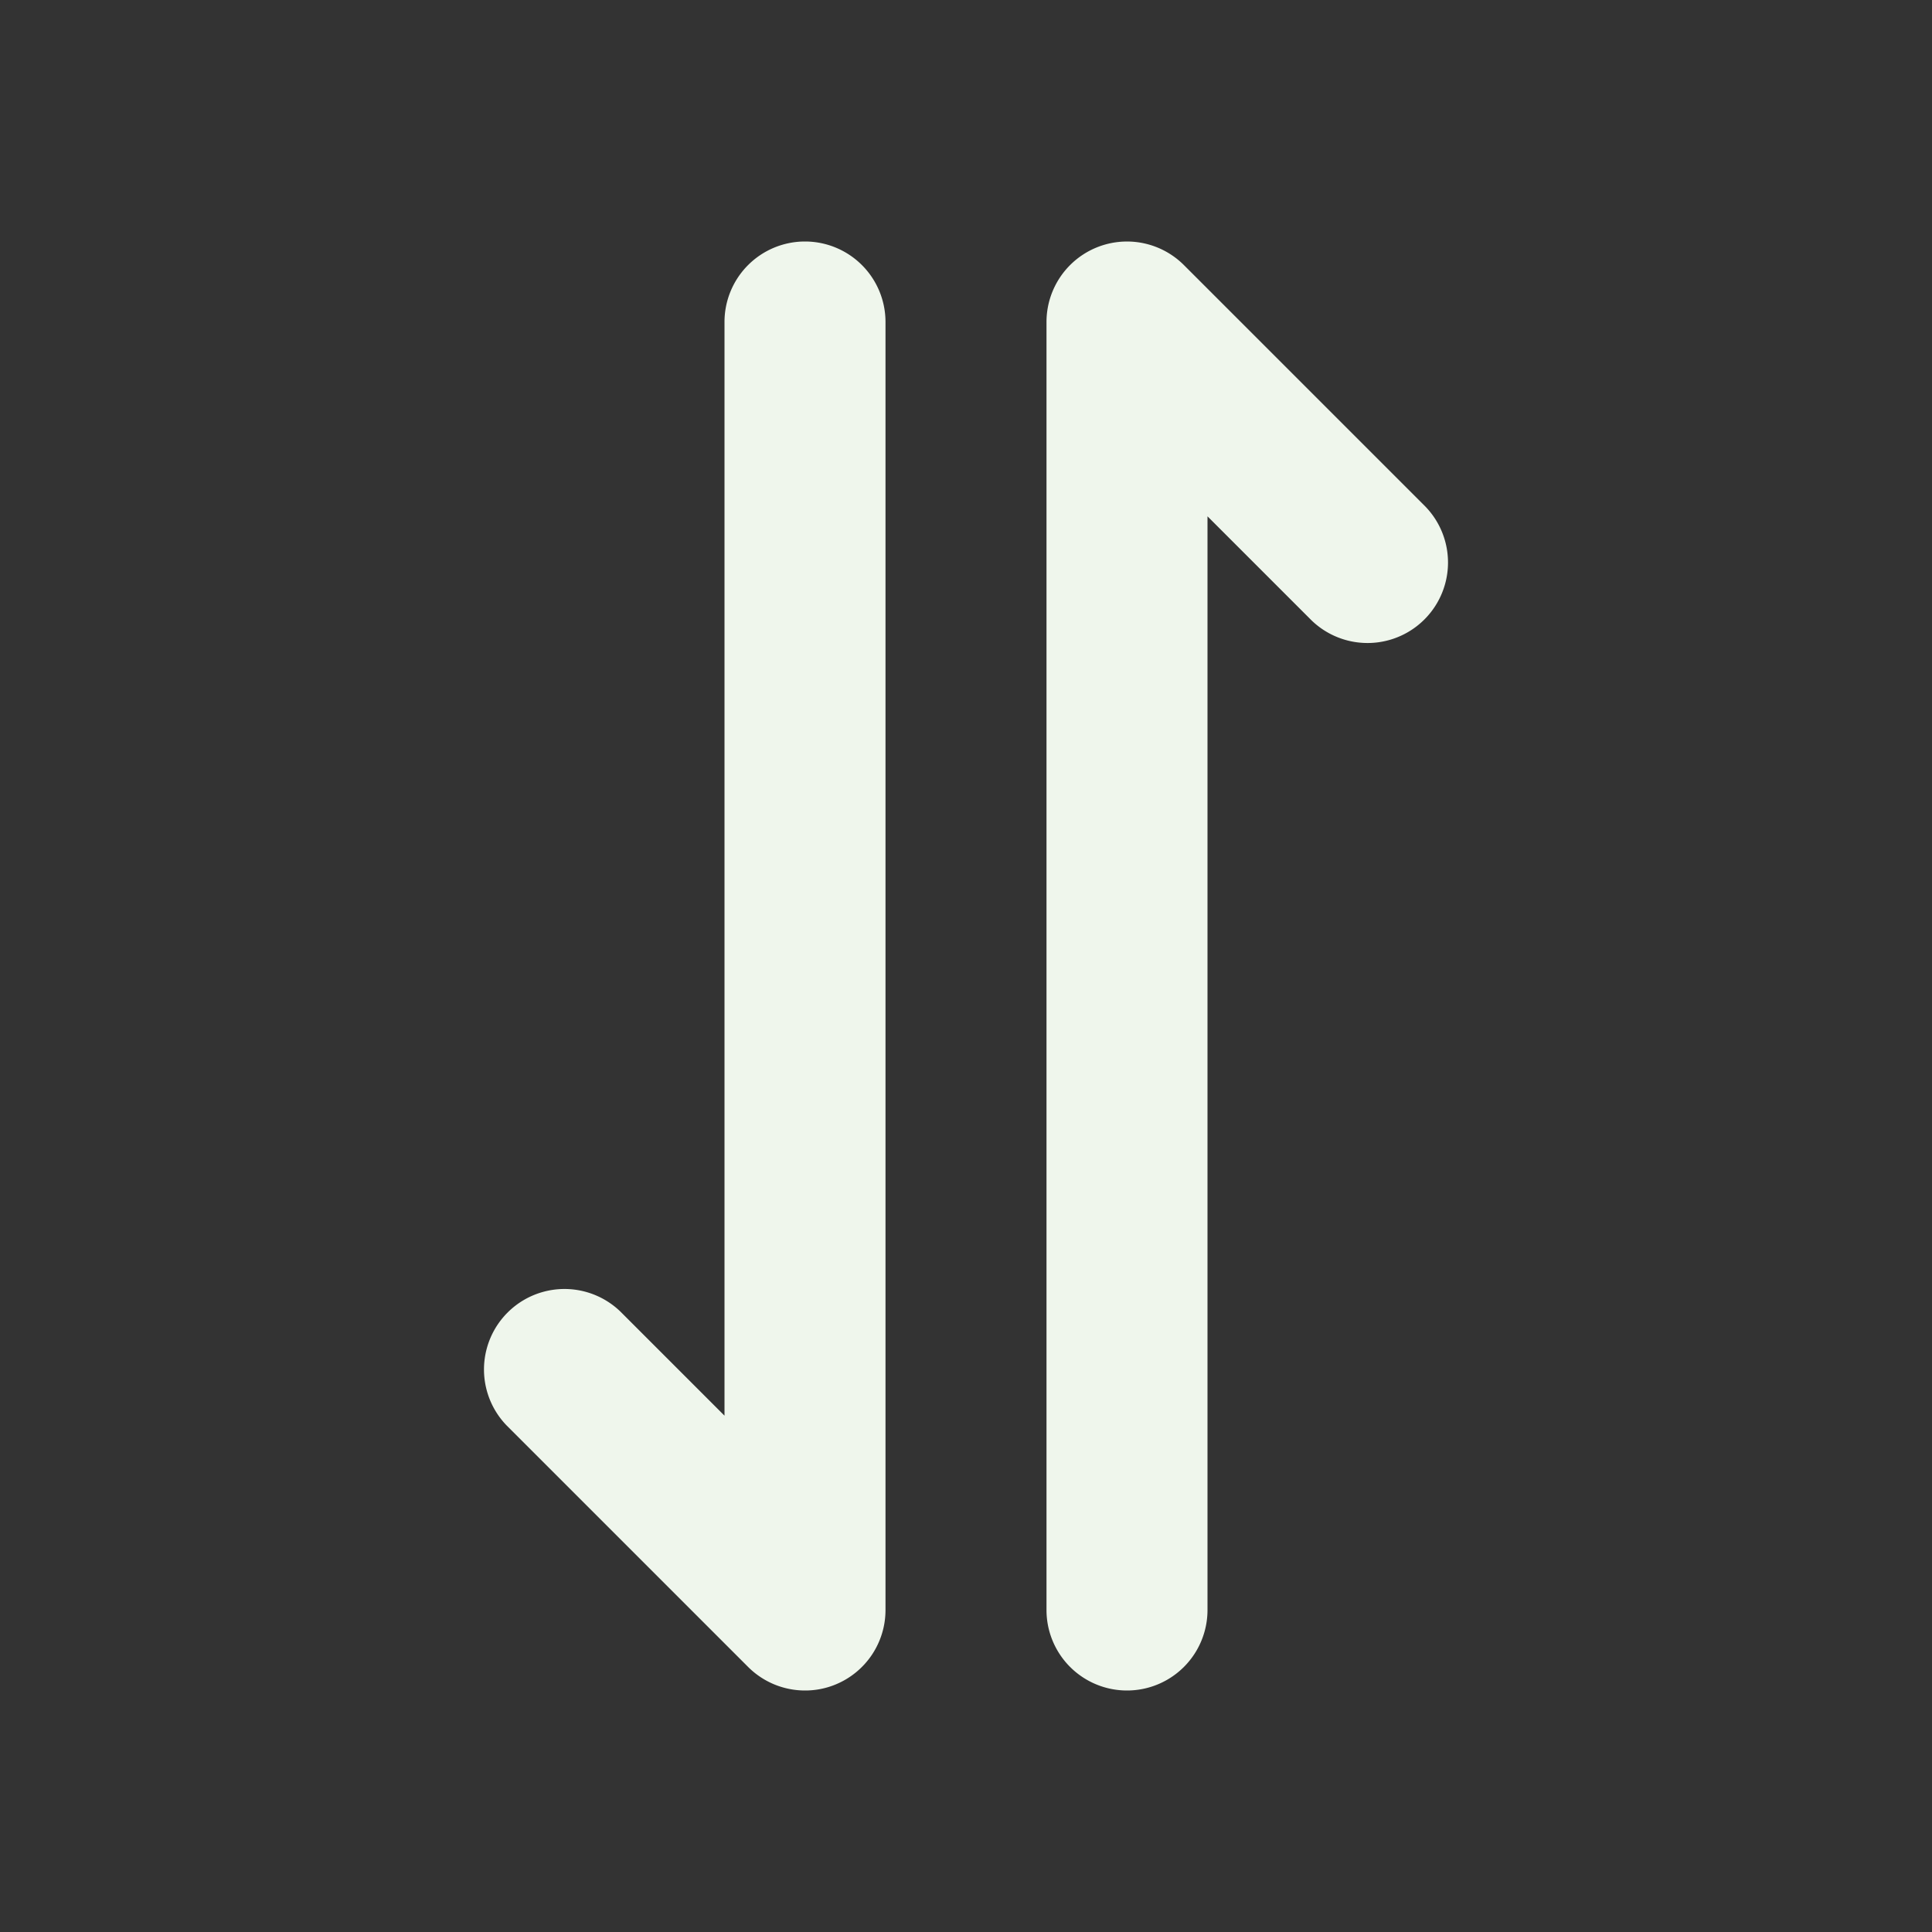
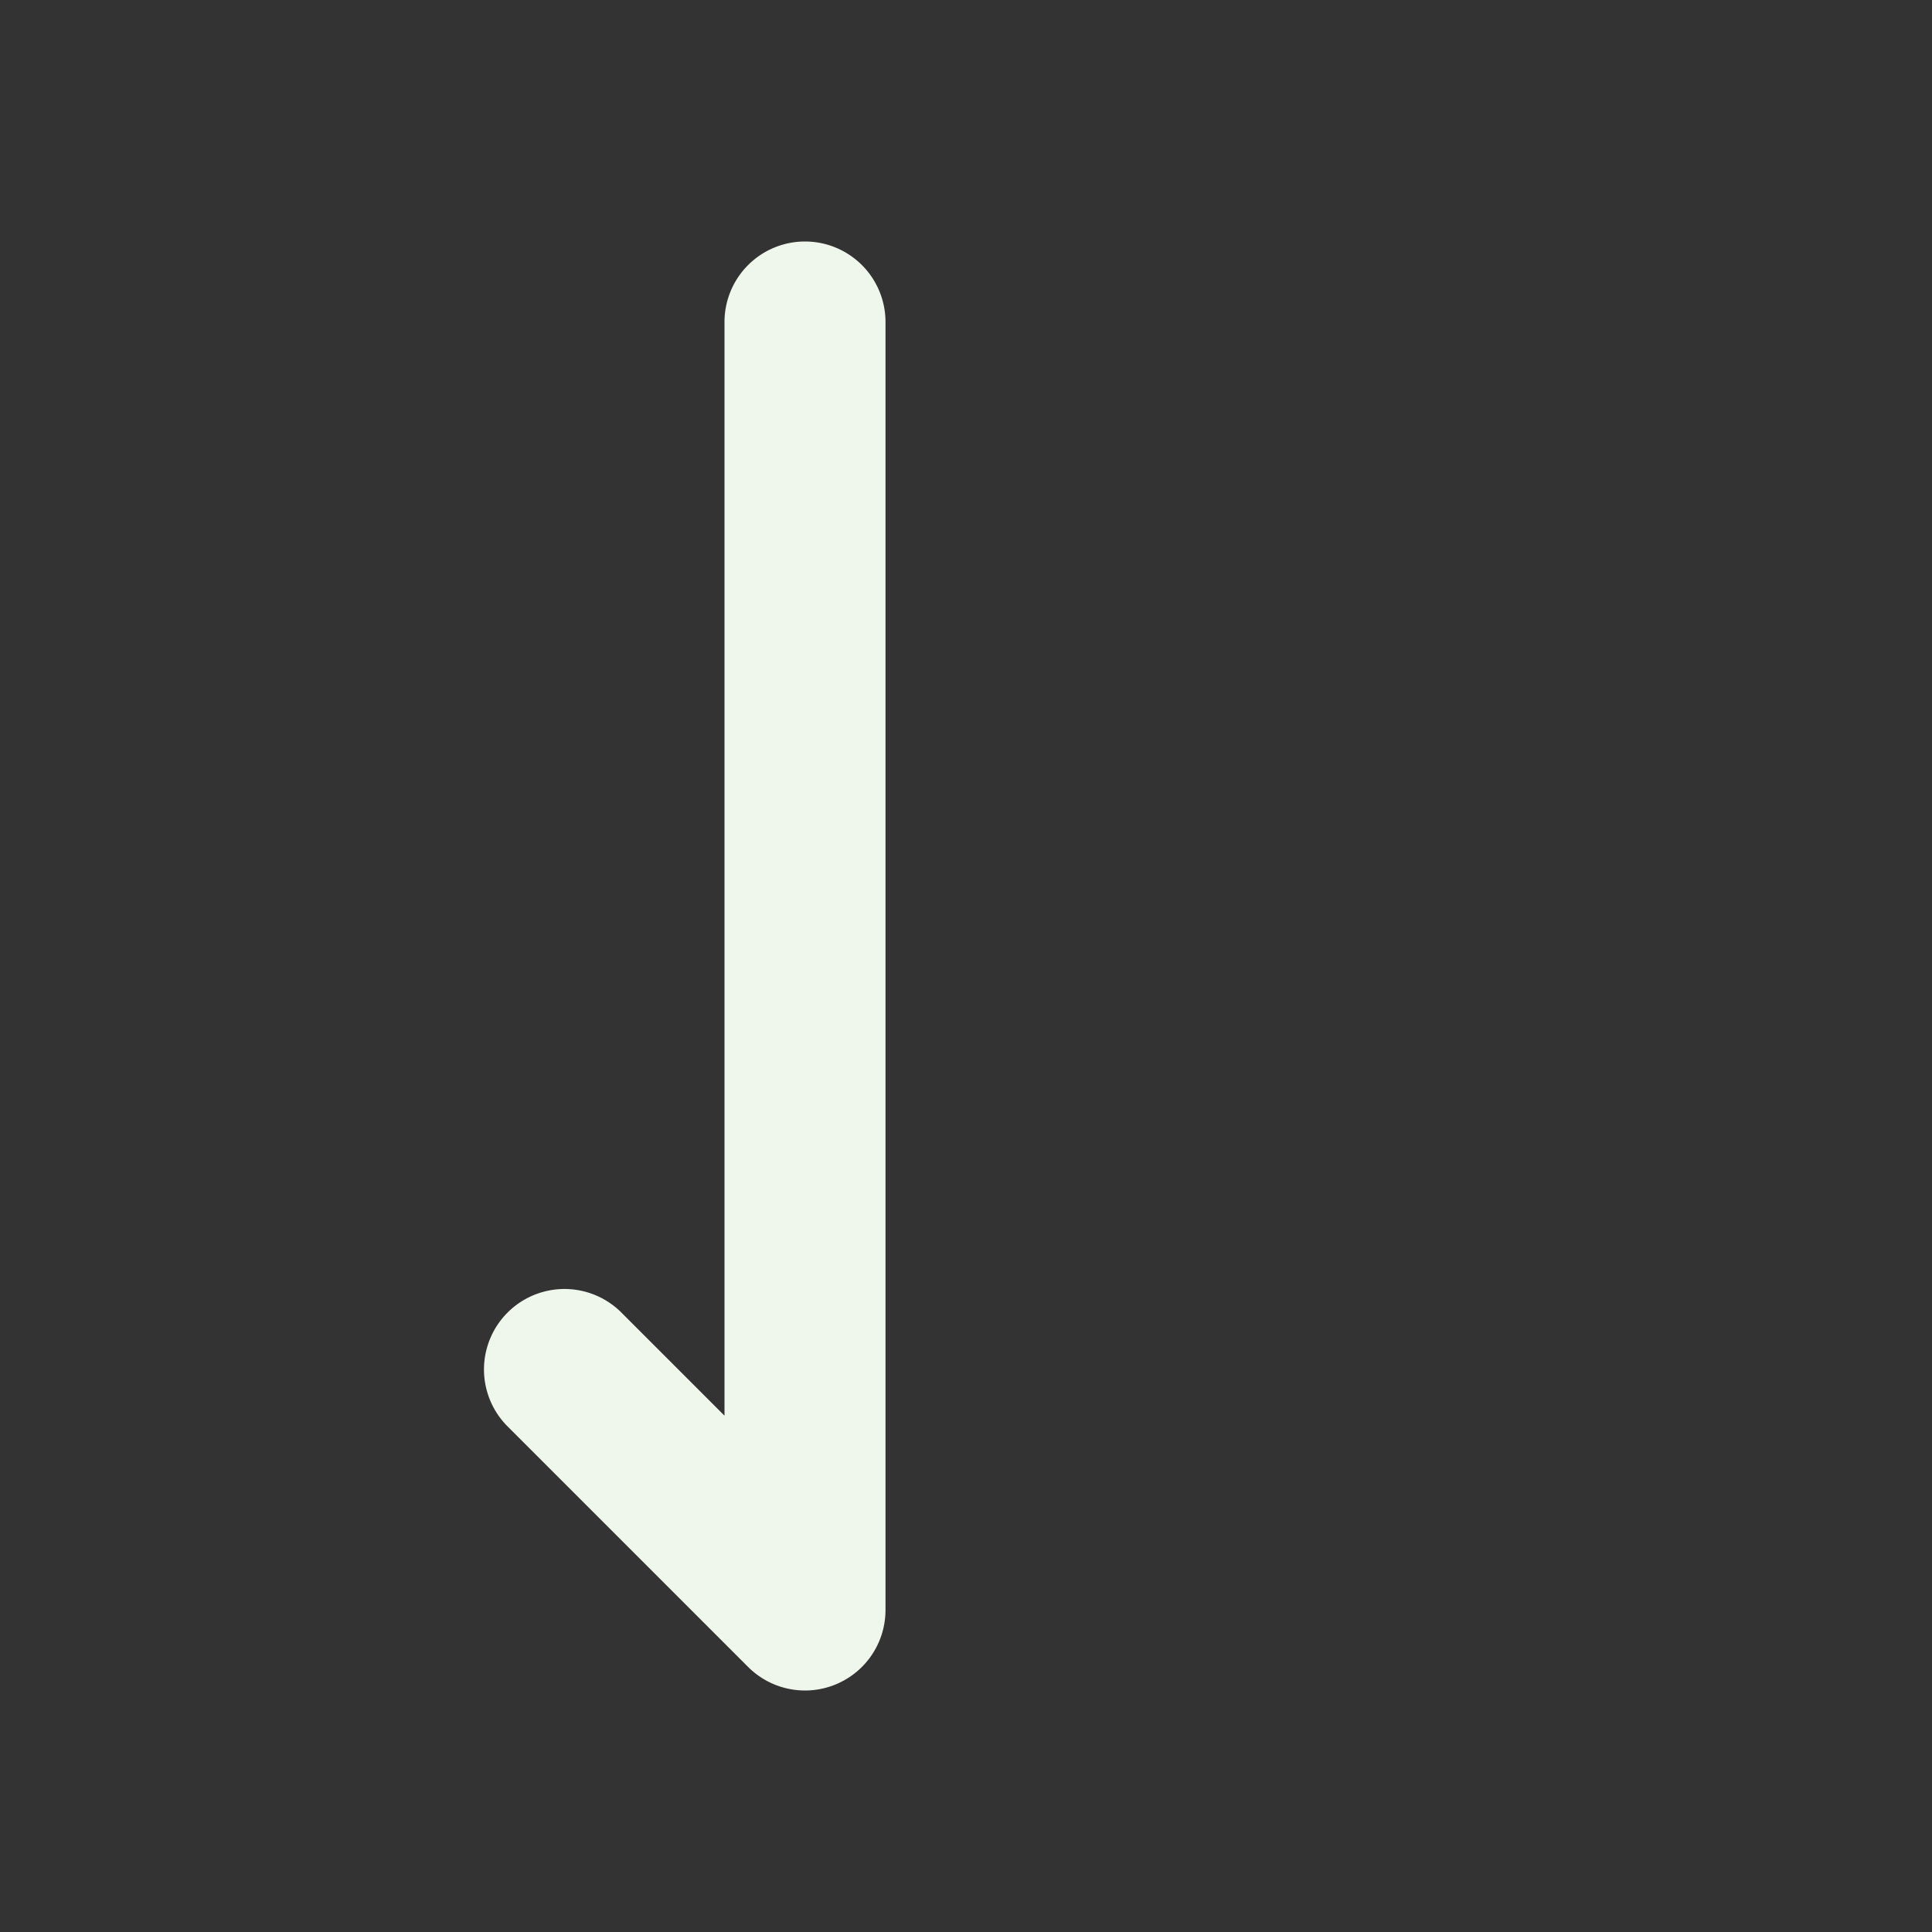
<svg xmlns="http://www.w3.org/2000/svg" viewBox="0 0 24 24">
  <rect x="0" y="0" width="24" height="24" fill="#333333" stroke="none" />
  <title>Artboard-172</title>
  <g id="Transfer_data-2" data-name="Transfer data">
-     <path d="M17.707,6.293l-3-3A1,1,0,0,0,13,4V20a1,1,0,0,0,2,0V6.414l1.293,1.293a1,1,0,0,0,1.414-1.414Z" style="fill:#eff6ec" />
-     <path d="M10,3A1,1,0,0,0,9,4V17.586L7.707,16.293a1,1,0,0,0-1.414,1.414l3,3A1,1,0,0,0,10,21a.987.987,0,0,0,.383-.076A1,1,0,0,0,11,20V4A1,1,0,0,0,10,3Z" style="fill:#eff6ec" />
+     <path d="M10,3A1,1,0,0,0,9,4V17.586L7.707,16.293a1,1,0,0,0-1.414,1.414l3,3A1,1,0,0,0,10,21A1,1,0,0,0,11,20V4A1,1,0,0,0,10,3Z" style="fill:#eff6ec" />
  </g>
</svg>